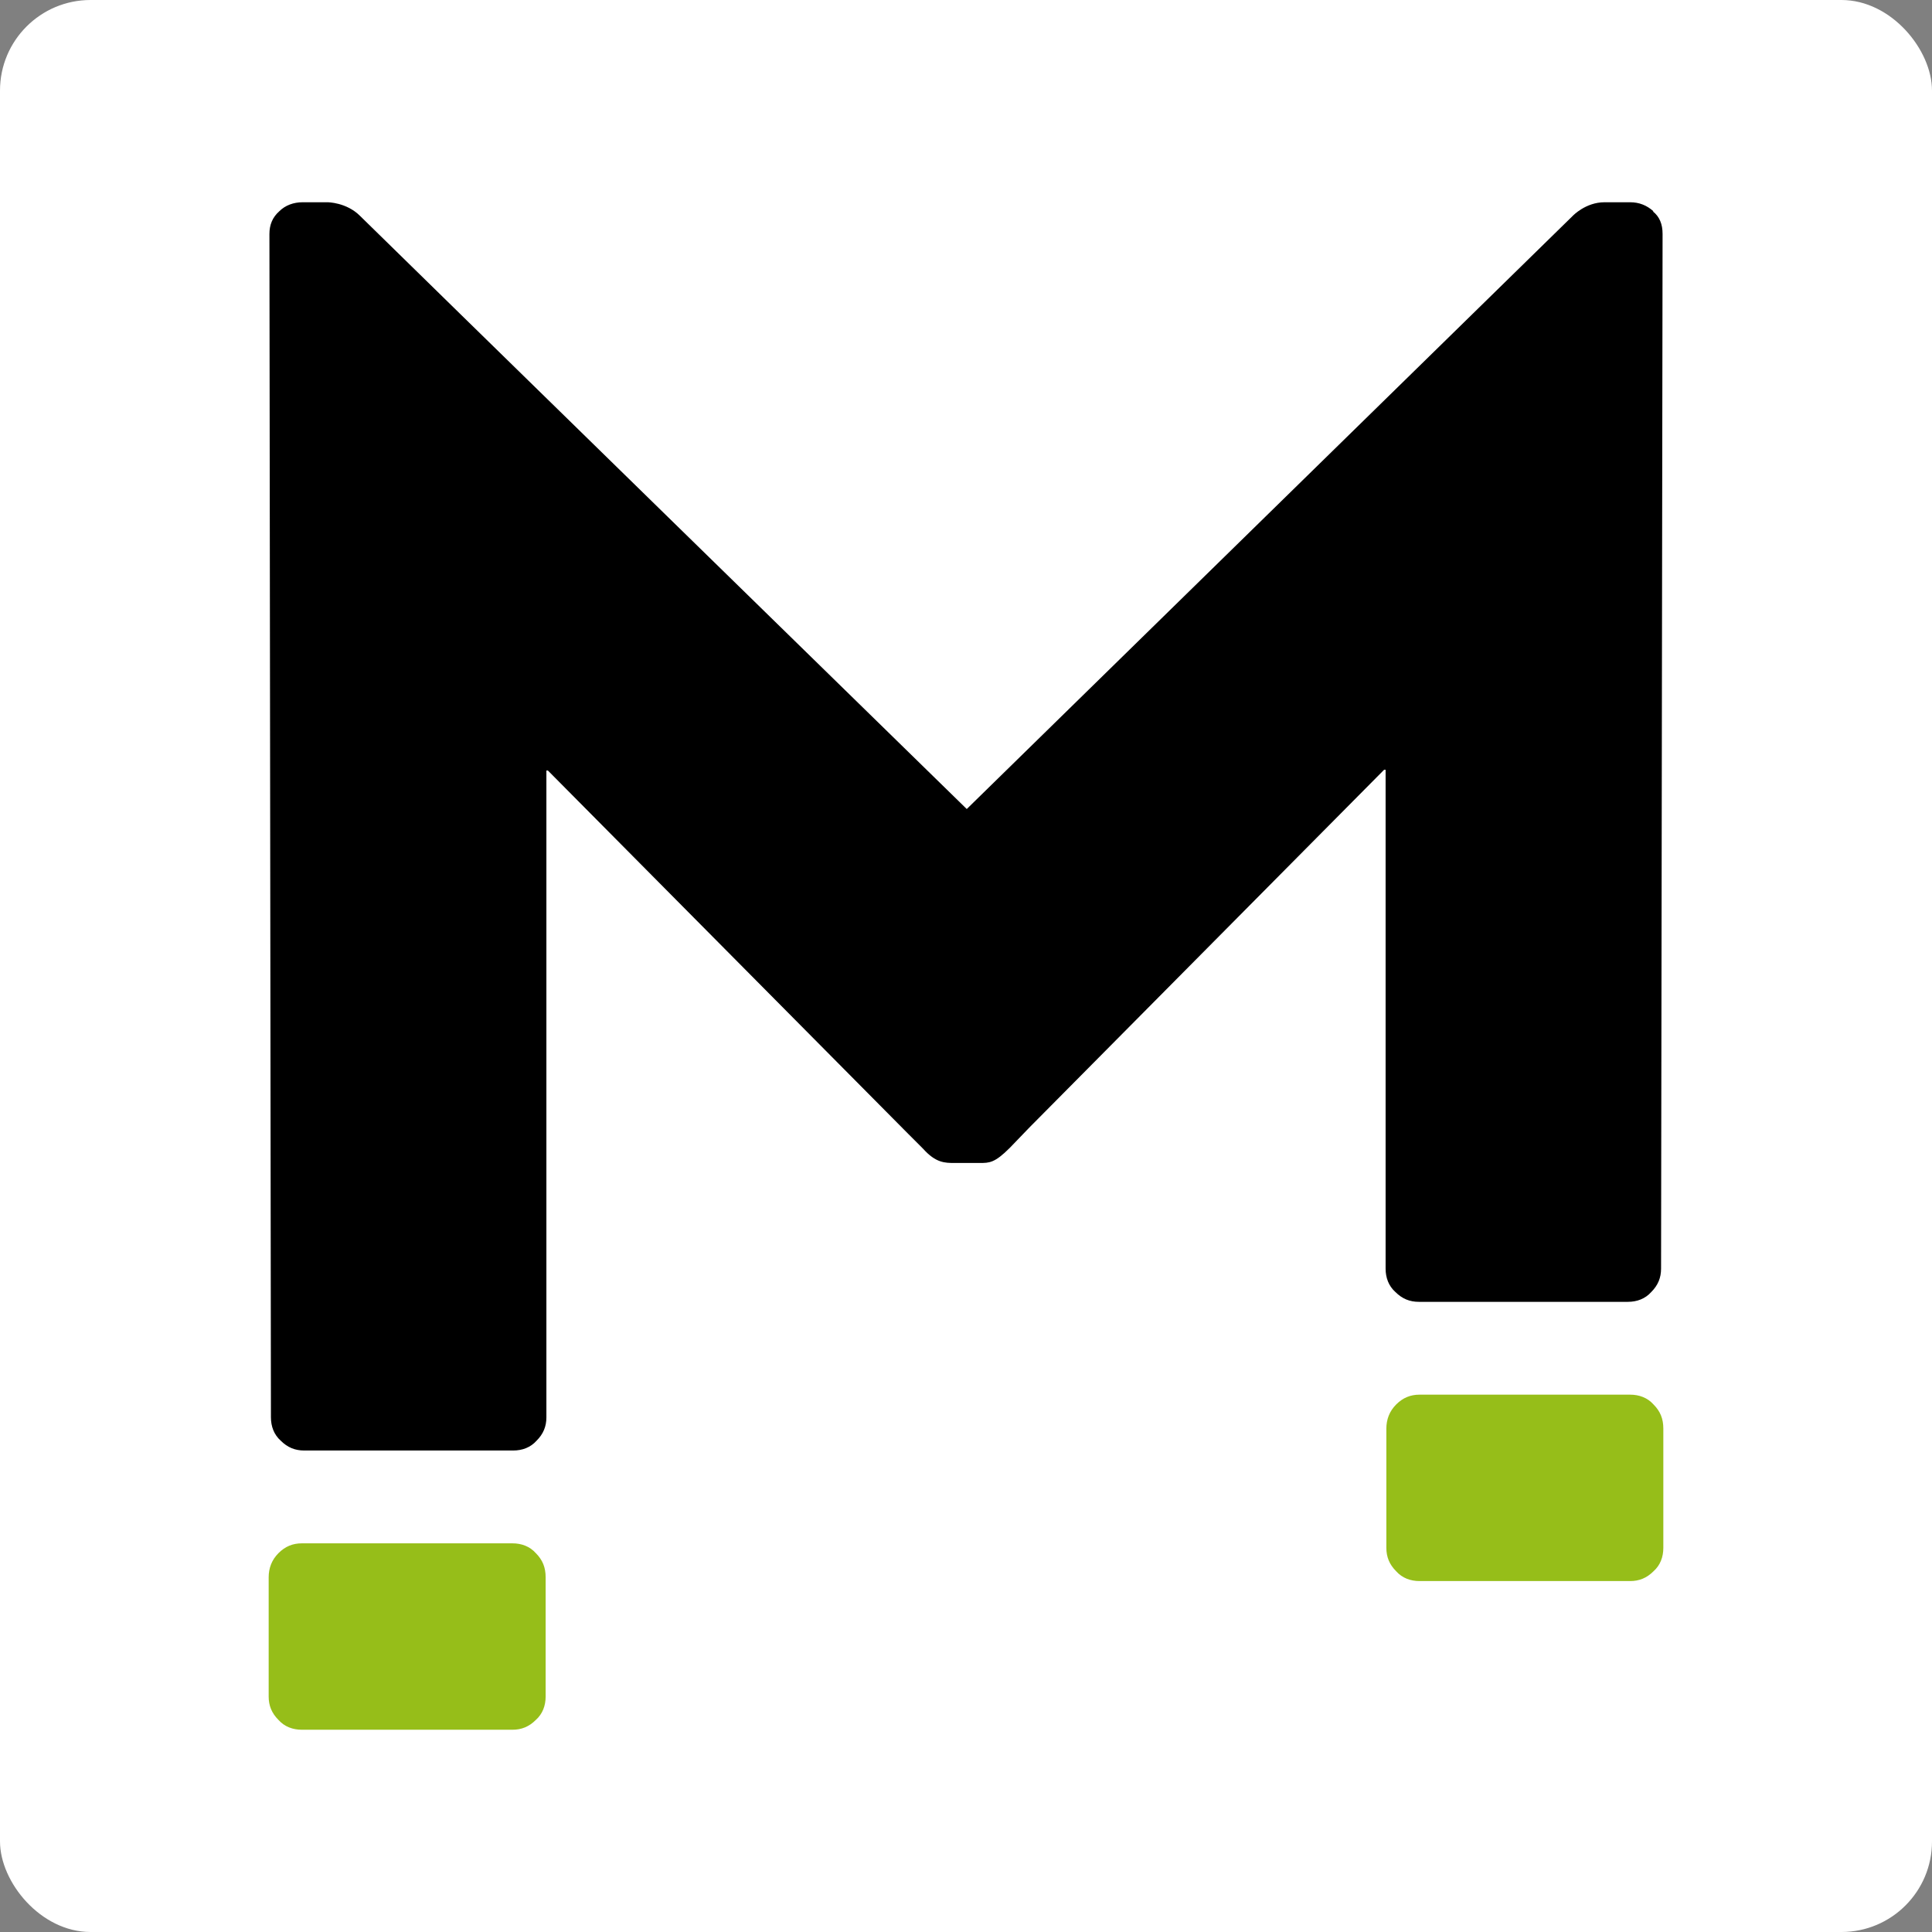
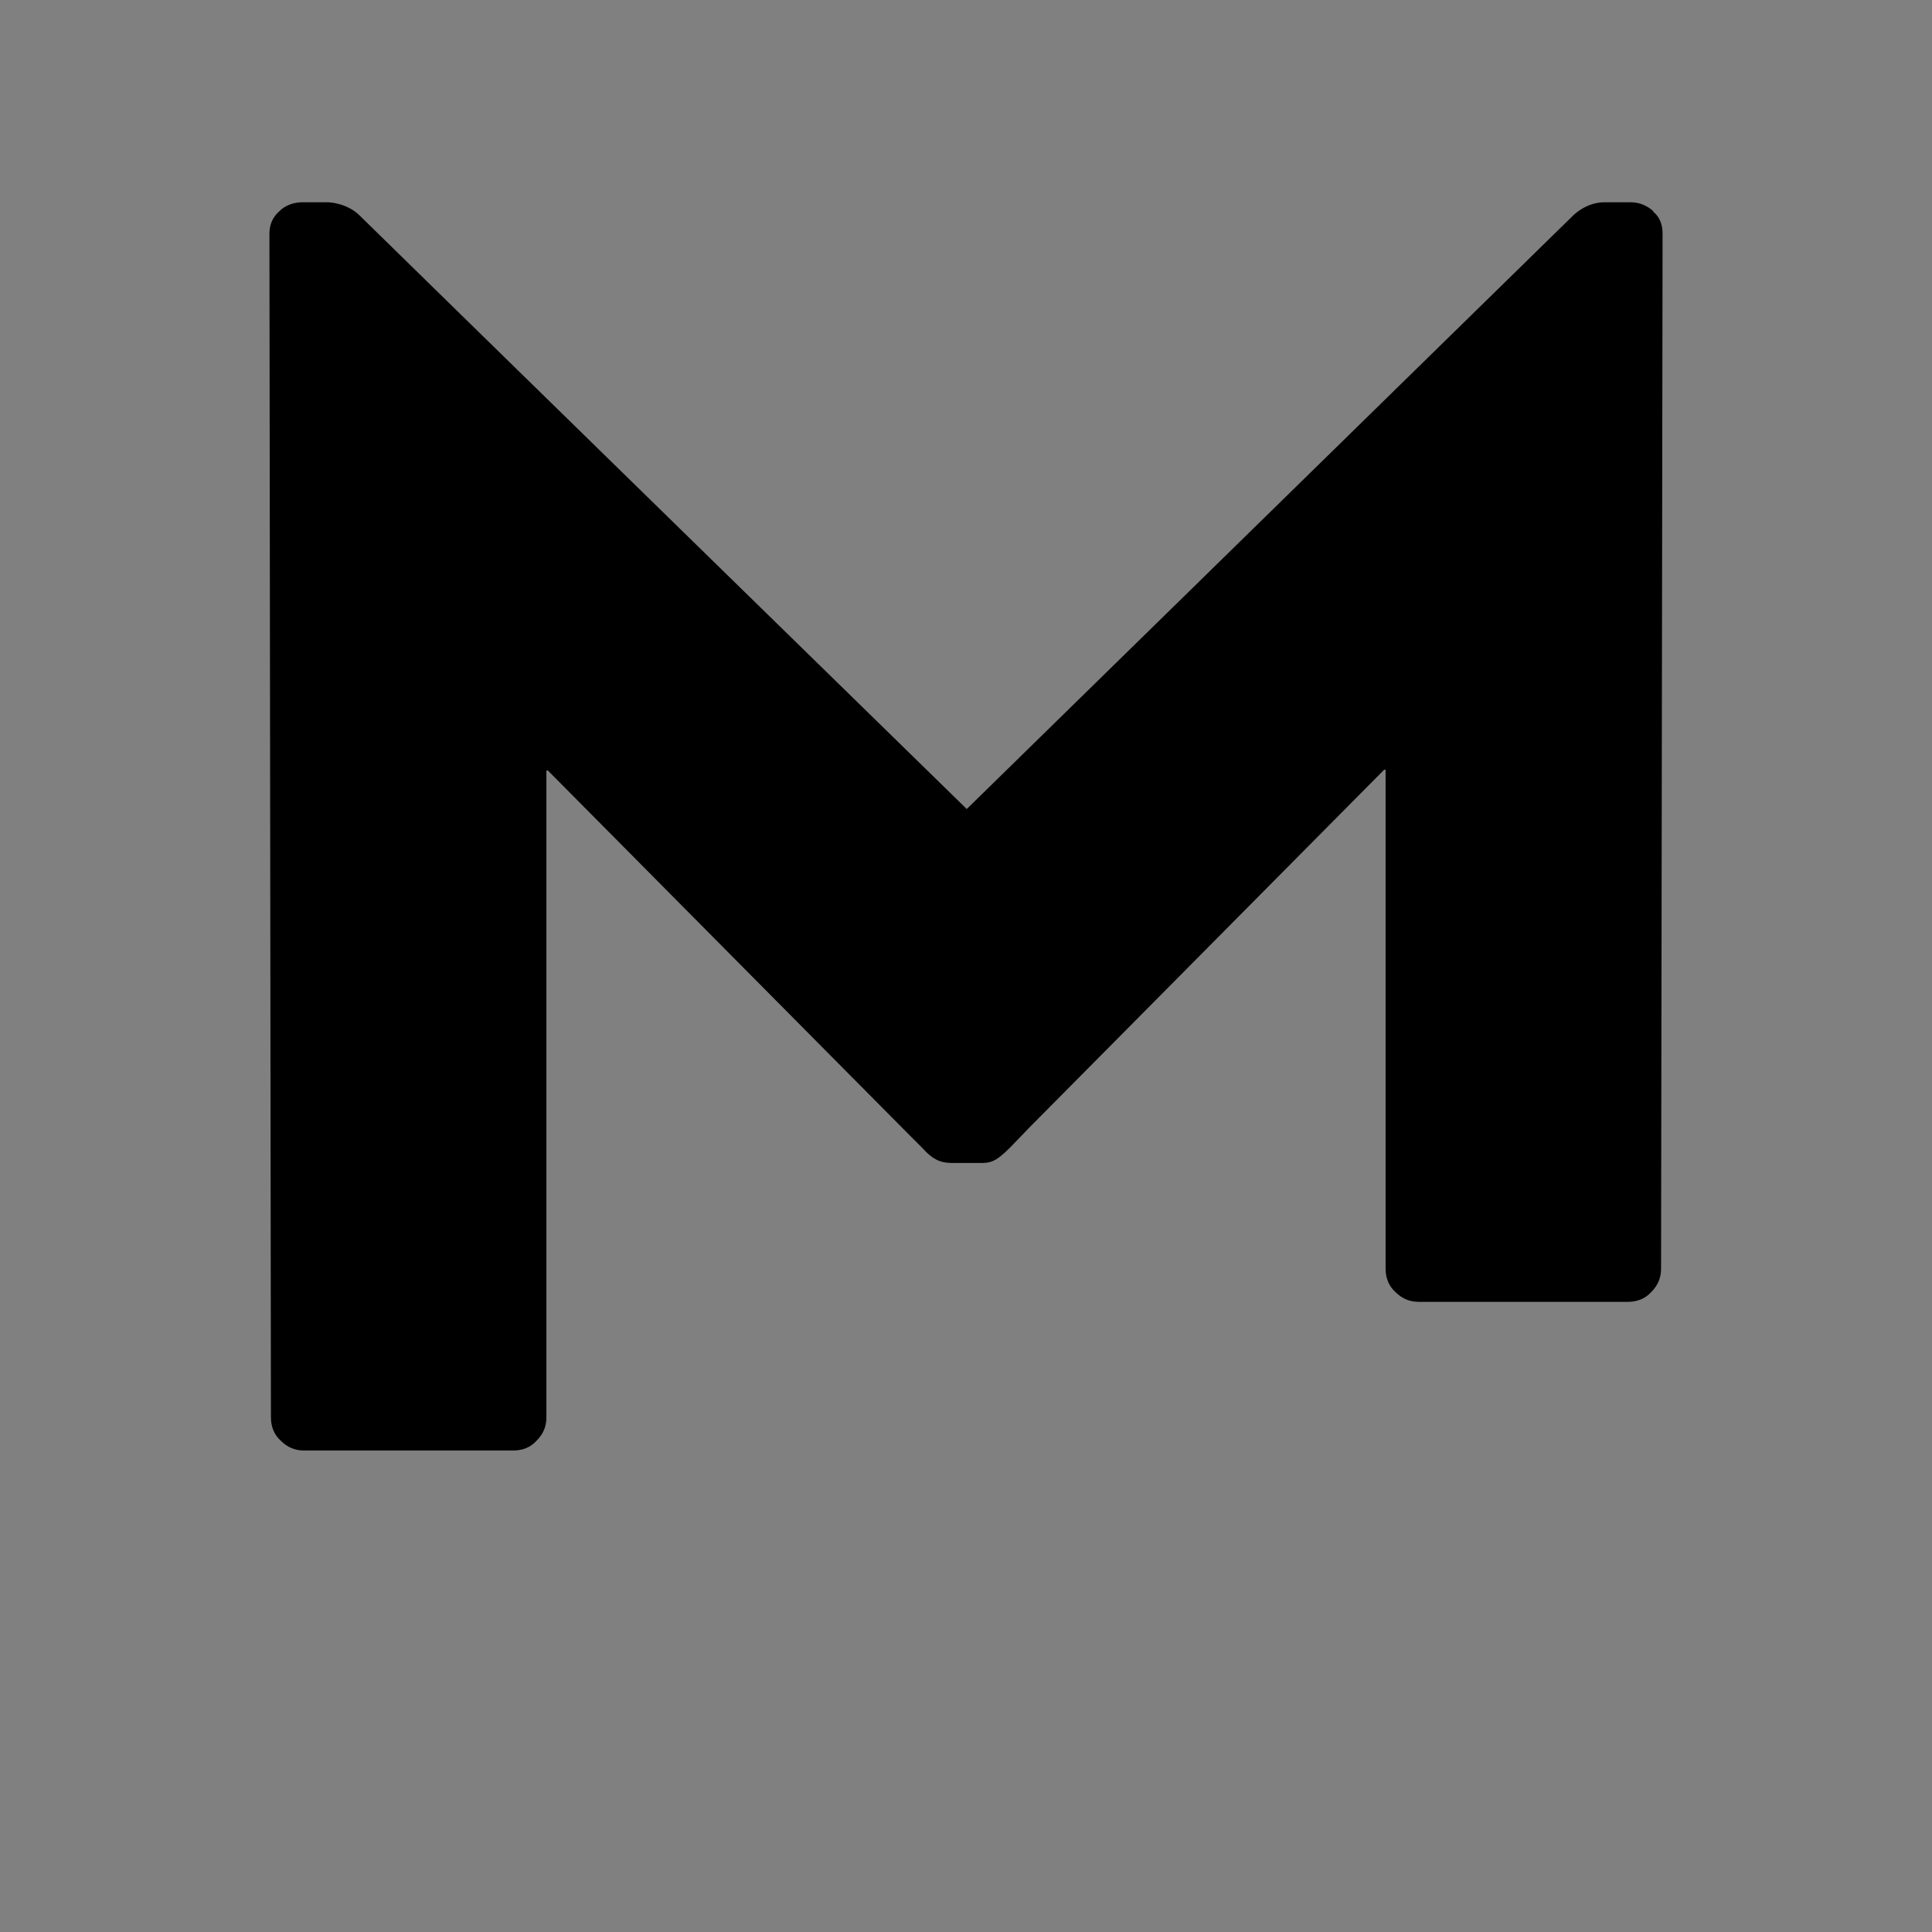
<svg xmlns="http://www.w3.org/2000/svg" id="Vrstva_1" version="1.1" viewBox="0 0 256 256">
  <rect x="0" y="0" width="256" height="256" fill="#808080" stroke="none" />
  <defs>
    <style>
      .st0 {
        fill: #fff;
      }

      .st1 {
        fill: #96be19;
      }
    </style>
  </defs>
-   <rect class="st0" width="256" height="256" rx="12" ry="12" />
  <g>
-     <path class="st1" d="M183.7,189.3c0-1.2.4-2.3,1.3-3.2.9-.9,1.9-1.3,3.1-1.3h27.9c1.2,0,2.3.4,3.1,1.3.9.9,1.3,1.9,1.3,3.2v15.8c0,1.2-.4,2.3-1.3,3.1-.9.9-1.9,1.3-3.1,1.3h-27.9c-1.2,0-2.3-.4-3.1-1.3-.9-.9-1.3-1.9-1.3-3.1v-15.8Z" />
-     <path class="st1" d="M35.6,209c0-1.2.4-2.3,1.3-3.2.9-.9,1.9-1.3,3.1-1.3h27.9c1.2,0,2.3.4,3.1,1.3.9.9,1.3,1.9,1.3,3.2v15.8c0,1.2-.4,2.3-1.3,3.1-.9.9-1.9,1.3-3.1,1.3h-27.9c-1.2,0-2.3-.4-3.1-1.3-.9-.9-1.3-1.9-1.3-3.1v-15.8Z" />
    <path d="M219.1,28c-.9-.8-1.9-1.2-3.1-1.2h-3.4c-2.5,0-4.2,1.8-4.2,1.8l-80.3,78.6S49.4,30.3,47.7,28.6c-1.8-1.8-4.3-1.8-4.3-1.8h-3.3c-1.2,0-2.3.4-3.1,1.2-.9.8-1.3,1.8-1.3,3l.2,156.8c0,1.2.4,2.3,1.3,3.1.9.9,1.9,1.3,3.1,1.3h27.7c1.2,0,2.3-.4,3.1-1.3.9-.9,1.3-1.9,1.3-3.1v-85.7h.2l47.8,48.2,1.9,1.9c1.7,1.9,2.9,1.9,4.2,1.9h3.3c1.3,0,2,0,4-2l2.6-2.7,47-47.4h.2v66.1c0,1.2.4,2.3,1.3,3.1.9.9,1.9,1.3,3.1,1.3h27.7c1.2,0,2.3-.4,3.1-1.3.9-.9,1.3-1.9,1.3-3.1l.2-137.1c0-1.3-.4-2.3-1.3-3Z" />
  </g>
</svg>